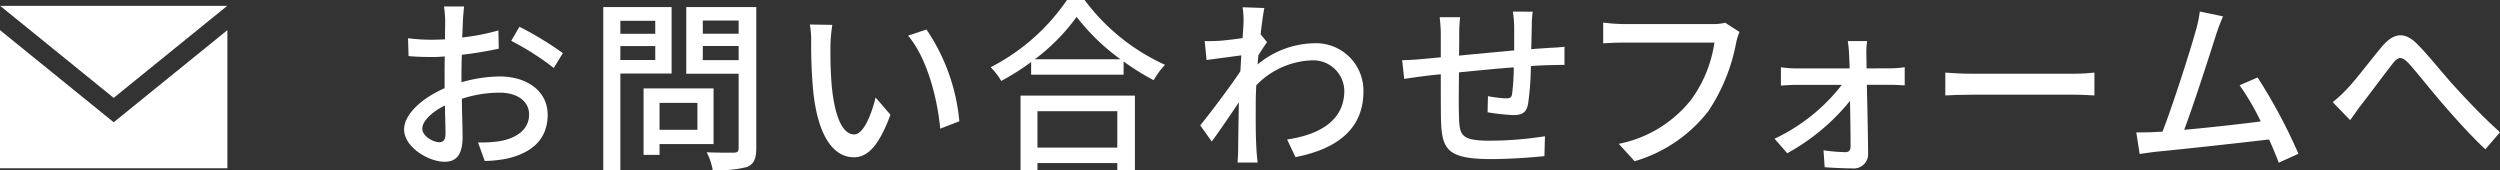
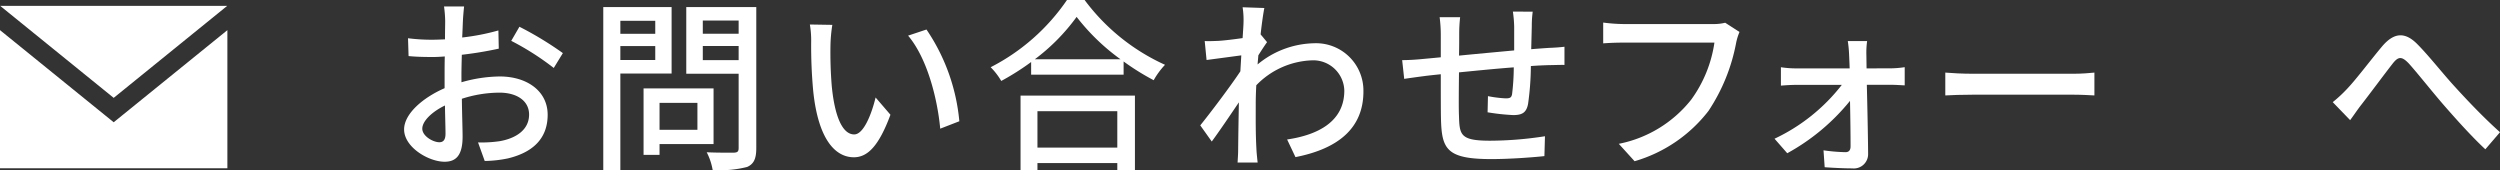
<svg xmlns="http://www.w3.org/2000/svg" width="215.495" height="14.678" viewBox="0 0 215.495 14.678">
  <rect x="0" y="0" width="215.495" height="14.678" fill="#333333" stroke="none" />
  <g id="foot-button-text" transform="translate(-110.039 -6562.643)">
    <g id="Group_496" data-name="Group 496">
      <g id="Group_495" data-name="Group 495">
        <g id="Group_494" data-name="Group 494">
          <g id="Group_493" data-name="Group 493">
            <path id="Path_2902" data-name="Path 2902" d="M149.817,6569.734a12.232,12.232,0,0,1,3.3-.5c2.353,0,4.129,1.264,4.129,3.3,0,1.889-1.088,3.2-3.425,3.762a10.522,10.522,0,0,1-2,.223l-.576-1.6a10.609,10.609,0,0,0,1.9-.112c1.33-.24,2.5-.945,2.5-2.289,0-1.217-1.1-1.889-2.545-1.889a10.614,10.614,0,0,0-3.249.528c.015,1.313.063,2.642.063,3.266,0,1.68-.624,2.161-1.552,2.161-1.377,0-3.49-1.249-3.49-2.785,0-1.345,1.617-2.738,3.49-3.554v-.992c0-.561,0-1.153.016-1.745-.384.032-.736.048-1.041.048-.7,0-1.456-.016-2.08-.08l-.048-1.537a15.763,15.763,0,0,0,2.1.128c.336,0,.7-.016,1.088-.032,0-.72.016-1.3.016-1.584a10.142,10.142,0,0,0-.1-1.249h1.729c-.032.3-.081.832-.1,1.217s-.032.9-.064,1.456a19.3,19.3,0,0,0,3.122-.608l.032,1.569a31.62,31.62,0,0,1-3.185.528c-.016.64-.033,1.265-.033,1.824Zm-1.376,4.434c0-.5-.032-1.409-.048-2.433-1.153.56-1.953,1.36-1.953,2s.928,1.169,1.473,1.169C148.249,6574.9,148.441,6574.7,148.441,6574.168Zm6.371-9.22a29.246,29.246,0,0,1,3.745,2.272l-.785,1.281a23.4,23.4,0,0,0-3.665-2.337Z" fill="#fff" />
            <path id="Path_2903" data-name="Path 2903" d="M163.512,6568.981v8.323H162.04v-14.053h5.89v5.73Zm0-4.546v1.121h3.009v-1.121Zm3.009,3.378v-1.2h-3.009v1.2Zm.369,7.251v.928h-1.377v-5.73h6.034v4.8Zm0-3.554v2.321h3.265v-2.321Zm8.339,3.906c0,.9-.208,1.361-.785,1.617a9.2,9.2,0,0,1-2.977.256,5.174,5.174,0,0,0-.512-1.521c1.009.048,2.049.033,2.369.033.3-.017.384-.113.384-.4V6569h-4.514v-5.747h6.035Zm-4.61-11v1.136h3.089v-1.136Zm3.089,3.409v-1.216h-3.089v1.216Z" fill="#fff" />
            <path id="Path_2904" data-name="Path 2904" d="M181.625,6566.5a35.2,35.2,0,0,0,.111,3.569c.241,2.5.881,4.161,1.937,4.161.8,0,1.489-1.728,1.841-3.184l1.28,1.488c-1.008,2.721-1.984,3.665-3.153,3.665-1.6,0-3.073-1.536-3.505-5.714a42.1,42.1,0,0,1-.176-4.242,8.059,8.059,0,0,0-.112-1.488l1.936.032A12.852,12.852,0,0,0,181.625,6566.5Zm11.108,6.594-1.649.64c-.256-2.721-1.168-6.13-2.769-8.019l1.584-.528A16.771,16.771,0,0,1,192.733,6573.1Z" fill="#fff" />
            <path id="Path_2905" data-name="Path 2905" d="M203.53,6562.643a17.76,17.76,0,0,0,6.931,5.586,6.6,6.6,0,0,0-.976,1.328,20.878,20.878,0,0,1-2.593-1.616v1.136h-7.971v-1.088a21.975,21.975,0,0,1-2.577,1.633,5.742,5.742,0,0,0-.913-1.185,17.743,17.743,0,0,0,6.579-5.794Zm-5.522,8.243h9.86v6.435h-1.52v-.624h-6.883v.624h-1.457Zm8.612-3.137a18.289,18.289,0,0,1-3.778-3.65,17.121,17.121,0,0,1-3.6,3.65Zm-7.155,4.482v3.137h6.883v-3.137Z" fill="#fff" />
            <path id="Path_2906" data-name="Path 2906" d="M219.257,6566.276c-.208.288-.5.736-.752,1.137-.016.256-.048.528-.064.784a7.847,7.847,0,0,1,4.866-1.825,4.084,4.084,0,0,1,4.257,4.114c.017,3.2-2.176,4.978-5.858,5.7l-.72-1.52c2.721-.4,4.93-1.585,4.93-4.21a2.678,2.678,0,0,0-2.849-2.609,7.006,7.006,0,0,0-4.738,2.145c-.032.576-.048,1.136-.048,1.633,0,1.376-.016,2.512.064,3.953.016.288.064.752.1,1.072h-1.729c.017-.271.049-.784.049-1.04.015-1.473.031-2.385.063-4.145-.736,1.088-1.664,2.464-2.337,3.377l-.992-1.393c.88-1.088,2.609-3.377,3.457-4.658l.08-1.376c-.736.1-2.032.272-2.993.4l-.16-1.633c.4.016.736,0,1.184-.016.5-.031,1.313-.128,2.082-.239.047-.689.08-1.2.08-1.377a7.058,7.058,0,0,0-.08-1.281l1.873.064c-.08.4-.208,1.249-.321,2.273Z" fill="#fff" />
            <path id="Path_2907" data-name="Path 2907" d="M242.155,6563.651a9.279,9.279,0,0,0-.079,1.249c-.016.672-.033,1.36-.049,1.984.545-.047,1.057-.08,1.505-.112.432-.015.96-.048,1.361-.1v1.569c-.256-.016-.96.016-1.361.016-.416.016-.944.032-1.536.08a24.035,24.035,0,0,1-.241,3.265c-.144.753-.512.961-1.28.961a18.655,18.655,0,0,1-2.209-.24l.032-1.393a10.673,10.673,0,0,0,1.52.192c.353,0,.513-.048.561-.384a19.393,19.393,0,0,0,.144-2.289c-1.521.112-3.25.288-4.722.432-.016,1.553-.032,3.122,0,3.762.048,1.633.112,2.129,2.689,2.129a31.276,31.276,0,0,0,4.722-.385l-.048,1.713c-1.072.113-3.009.256-4.578.256-3.857,0-4.273-.864-4.338-3.473-.016-.672-.016-2.289-.016-3.841-.592.063-1.072.111-1.424.16-.5.063-1.313.176-1.729.24l-.176-1.617c.48,0,1.137-.032,1.793-.1.352-.032.88-.08,1.536-.144v-1.937a11.738,11.738,0,0,0-.1-1.52H235.9a12.549,12.549,0,0,0-.08,1.44c0,.448,0,1.12-.016,1.873,1.457-.144,3.169-.3,4.754-.448v-2.049a10.321,10.321,0,0,0-.112-1.3Z" fill="#fff" />
            <path id="Path_2908" data-name="Path 2908" d="M259.98,6565.4a4.926,4.926,0,0,0-.288.928,15.86,15.86,0,0,1-2.384,5.875,12.426,12.426,0,0,1-6.371,4.337l-1.361-1.5a10.566,10.566,0,0,0,6.243-3.81,11.044,11.044,0,0,0,2-4.914h-7.859c-.689,0-1.329.033-1.729.064v-1.792a14.578,14.578,0,0,0,1.729.128h7.763a4.049,4.049,0,0,0,1.024-.113Z" fill="#fff" />
            <path id="Path_2909" data-name="Path 2909" d="M273.053,6568.533a8.234,8.234,0,0,0,1.168-.1v1.569c-.32-.016-.8-.048-1.12-.048h-2.145c.048,1.968.1,4.4.111,5.97a1.231,1.231,0,0,1-1.36,1.233c-.688,0-1.713-.048-2.385-.1l-.1-1.457a15.194,15.194,0,0,0,1.9.16c.288,0,.432-.176.432-.5,0-.912-.016-2.417-.048-3.922a18.247,18.247,0,0,1-5.41,4.514L263,6574.6a15.911,15.911,0,0,0,5.8-4.641h-3.922c-.432,0-.912.032-1.328.064v-1.585a8.519,8.519,0,0,0,1.3.1h4.626c-.016-.464-.032-.848-.048-1.168a10.523,10.523,0,0,0-.112-1.185h1.665a7.162,7.162,0,0,0-.064,1.185l.016,1.168Z" fill="#fff" />
            <path id="Path_2910" data-name="Path 2910" d="M277.72,6568.9c.512.048,1.505.1,2.369.1h8.692c.784,0,1.408-.065,1.792-.1v1.969c-.352-.016-1.072-.064-1.776-.064h-8.708c-.9,0-1.84.032-2.369.064Z" fill="#fff" />
-             <path id="Path_2911" data-name="Path 2911" d="M306.461,6576.665c-.208-.561-.5-1.265-.833-2-2.544.3-7.667.864-9.748,1.056-.4.048-.928.128-1.408.192l-.288-1.857c.5,0,1.12,0,1.6-.032.193-.015.417-.015.656-.032.9-2.288,2.417-7.059,2.866-8.691a10.09,10.09,0,0,0,.352-1.665l2,.416c-.177.433-.385.913-.608,1.617-.481,1.521-1.937,6.05-2.738,8.163,2.177-.192,4.882-.5,6.6-.72a21.5,21.5,0,0,0-1.824-3.121l1.552-.672a46.882,46.882,0,0,1,3.521,6.578Z" fill="#fff" />
            <path id="Path_2912" data-name="Path 2912" d="M312.345,6570.31c.784-.816,2.08-2.545,3.025-3.666.992-1.168,1.937-1.3,3.025-.208.992.992,2.257,2.61,3.233,3.666.976,1.073,2.449,2.641,3.906,3.938l-1.264,1.472c-1.185-1.1-2.594-2.673-3.65-3.889-1.009-1.169-2.209-2.69-2.945-3.506-.641-.672-.929-.592-1.425.048-.688.881-1.921,2.545-2.657,3.49-.352.448-.7.976-.977,1.344l-1.5-1.552A11.451,11.451,0,0,0,312.345,6570.31Z" fill="#fff" />
          </g>
        </g>
      </g>
    </g>
    <g id="Group_499" data-name="Group 499">
      <g id="Group_498" data-name="Group 498">
        <path id="Path_2913" data-name="Path 2913" d="M129.625,6563.147l-9.786,7.932-9.787-7.932Z" fill="#fff" />
        <path id="Path_2914" data-name="Path 2914" d="M129.639,6577.147h-19.6V6565.24l9.8,7.942,9.8-7.941Z" fill="#fff" />
      </g>
    </g>
  </g>
</svg>